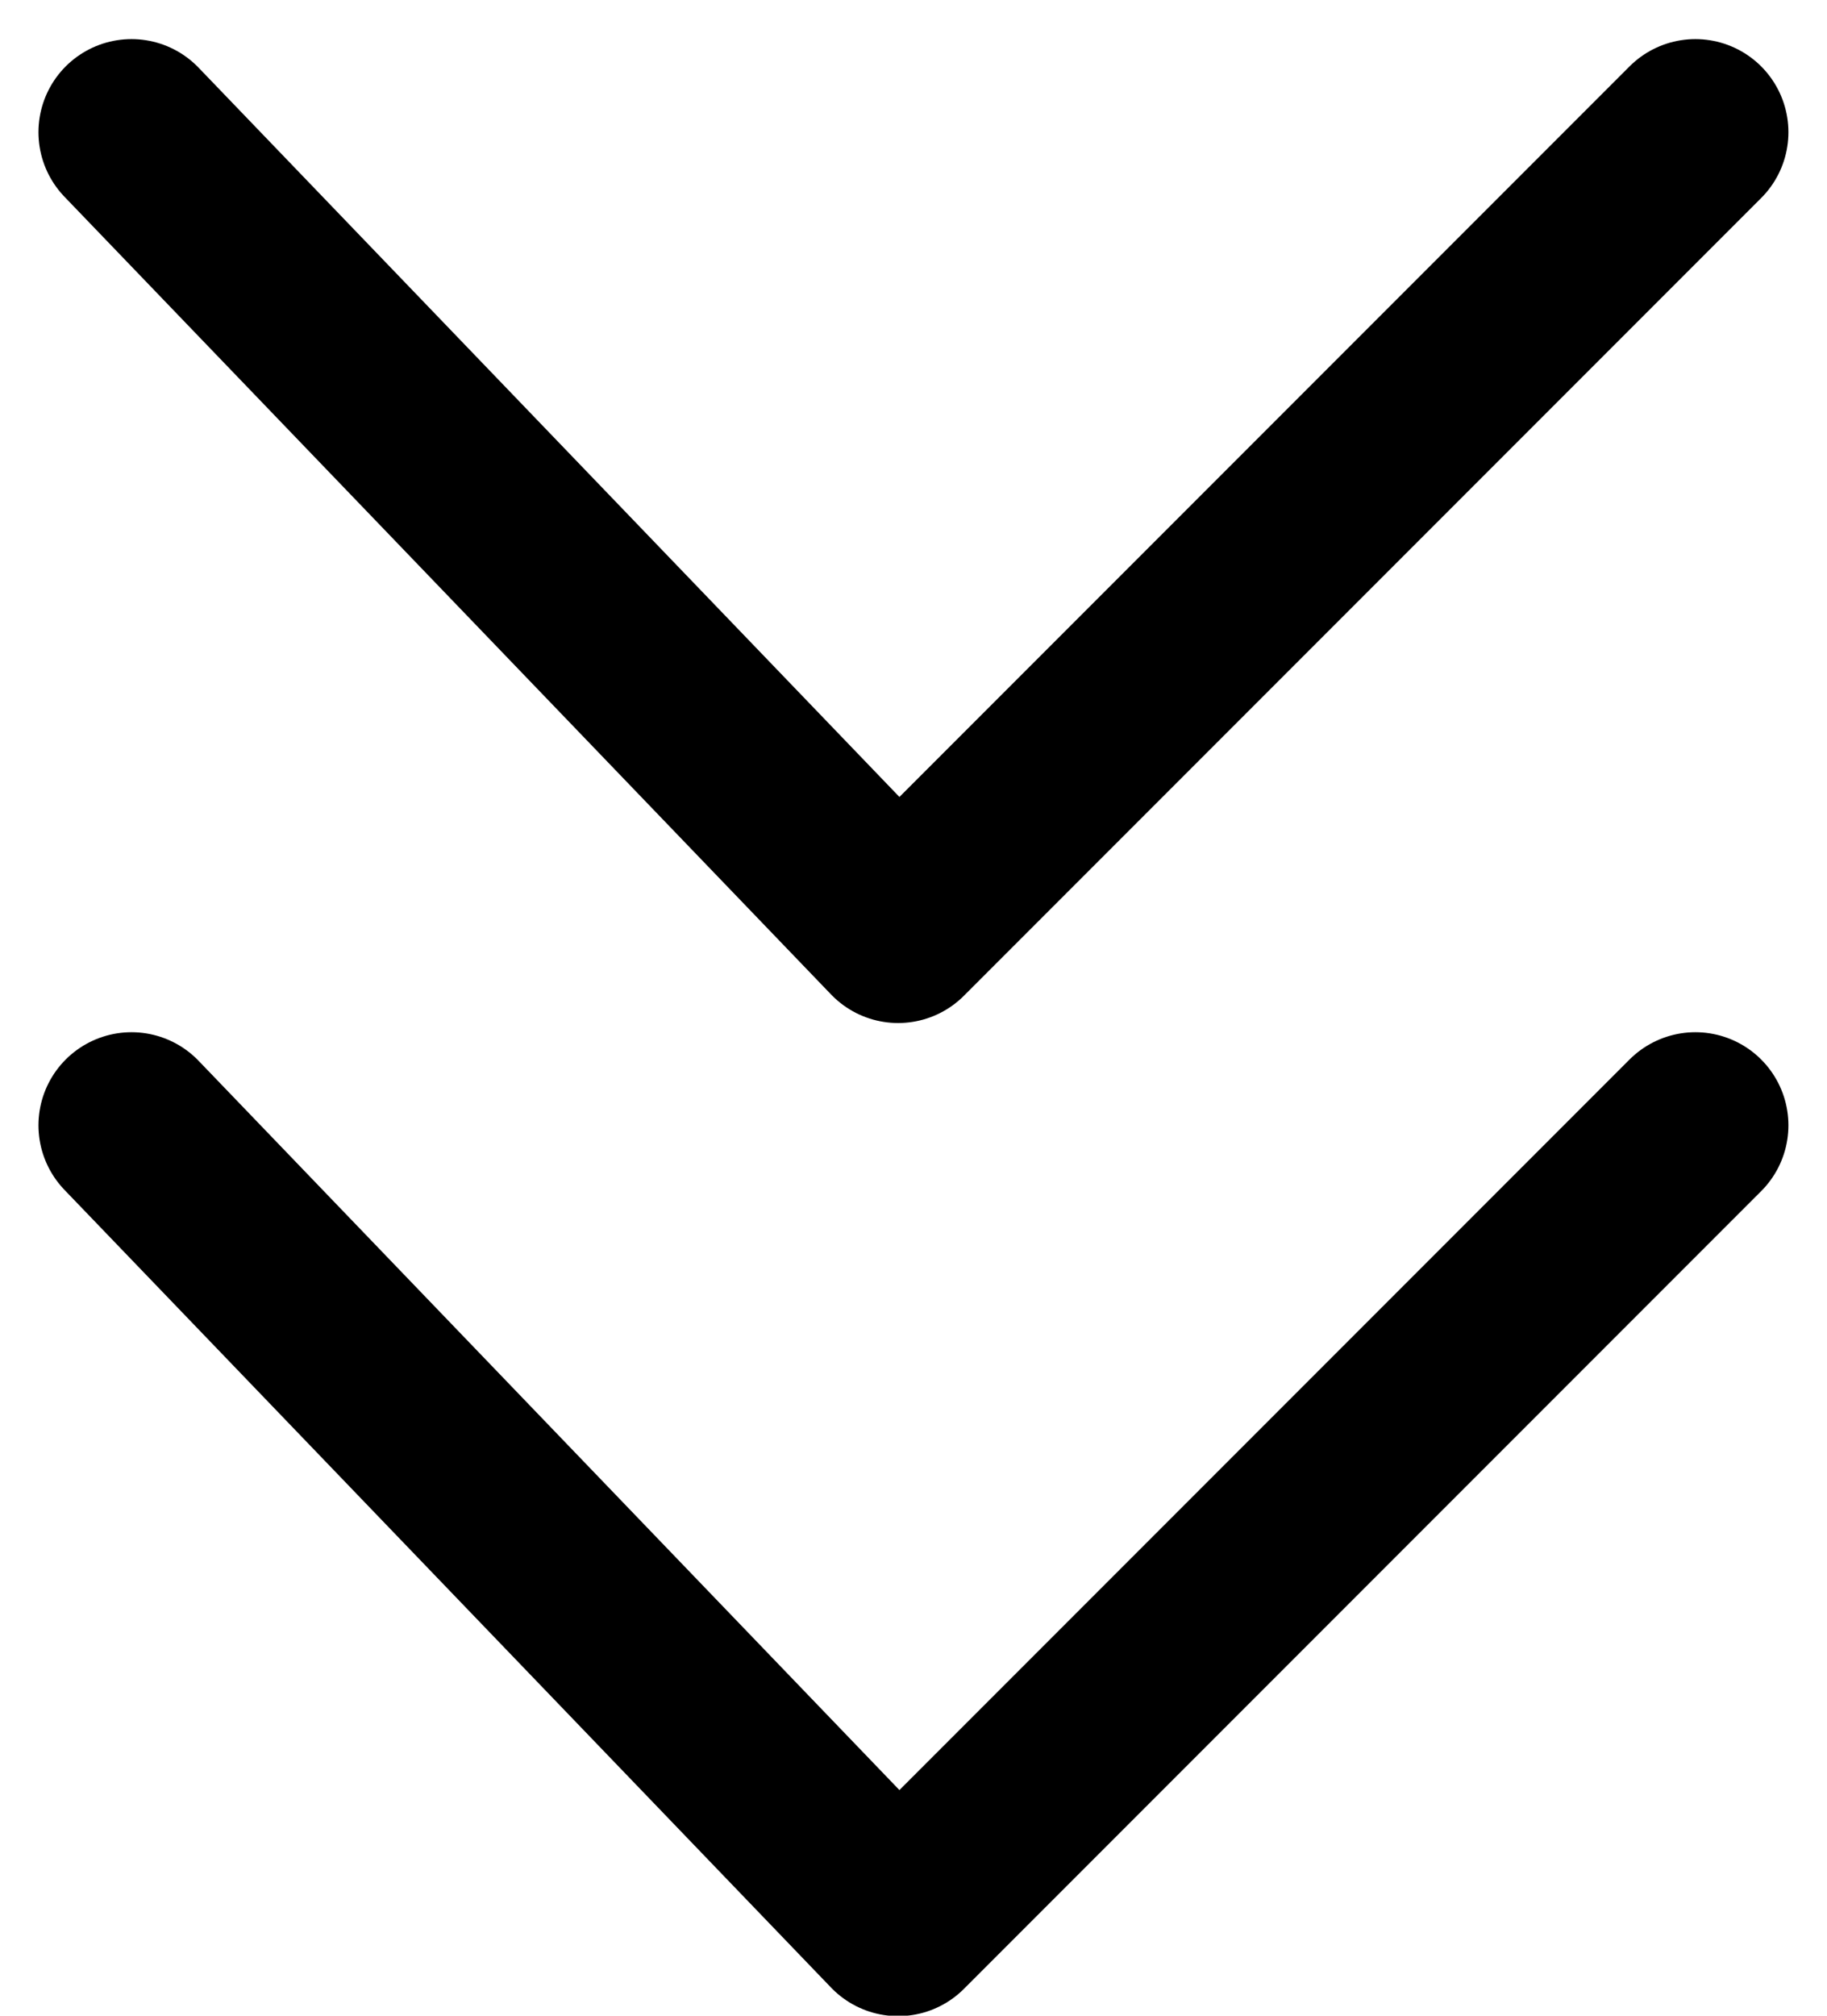
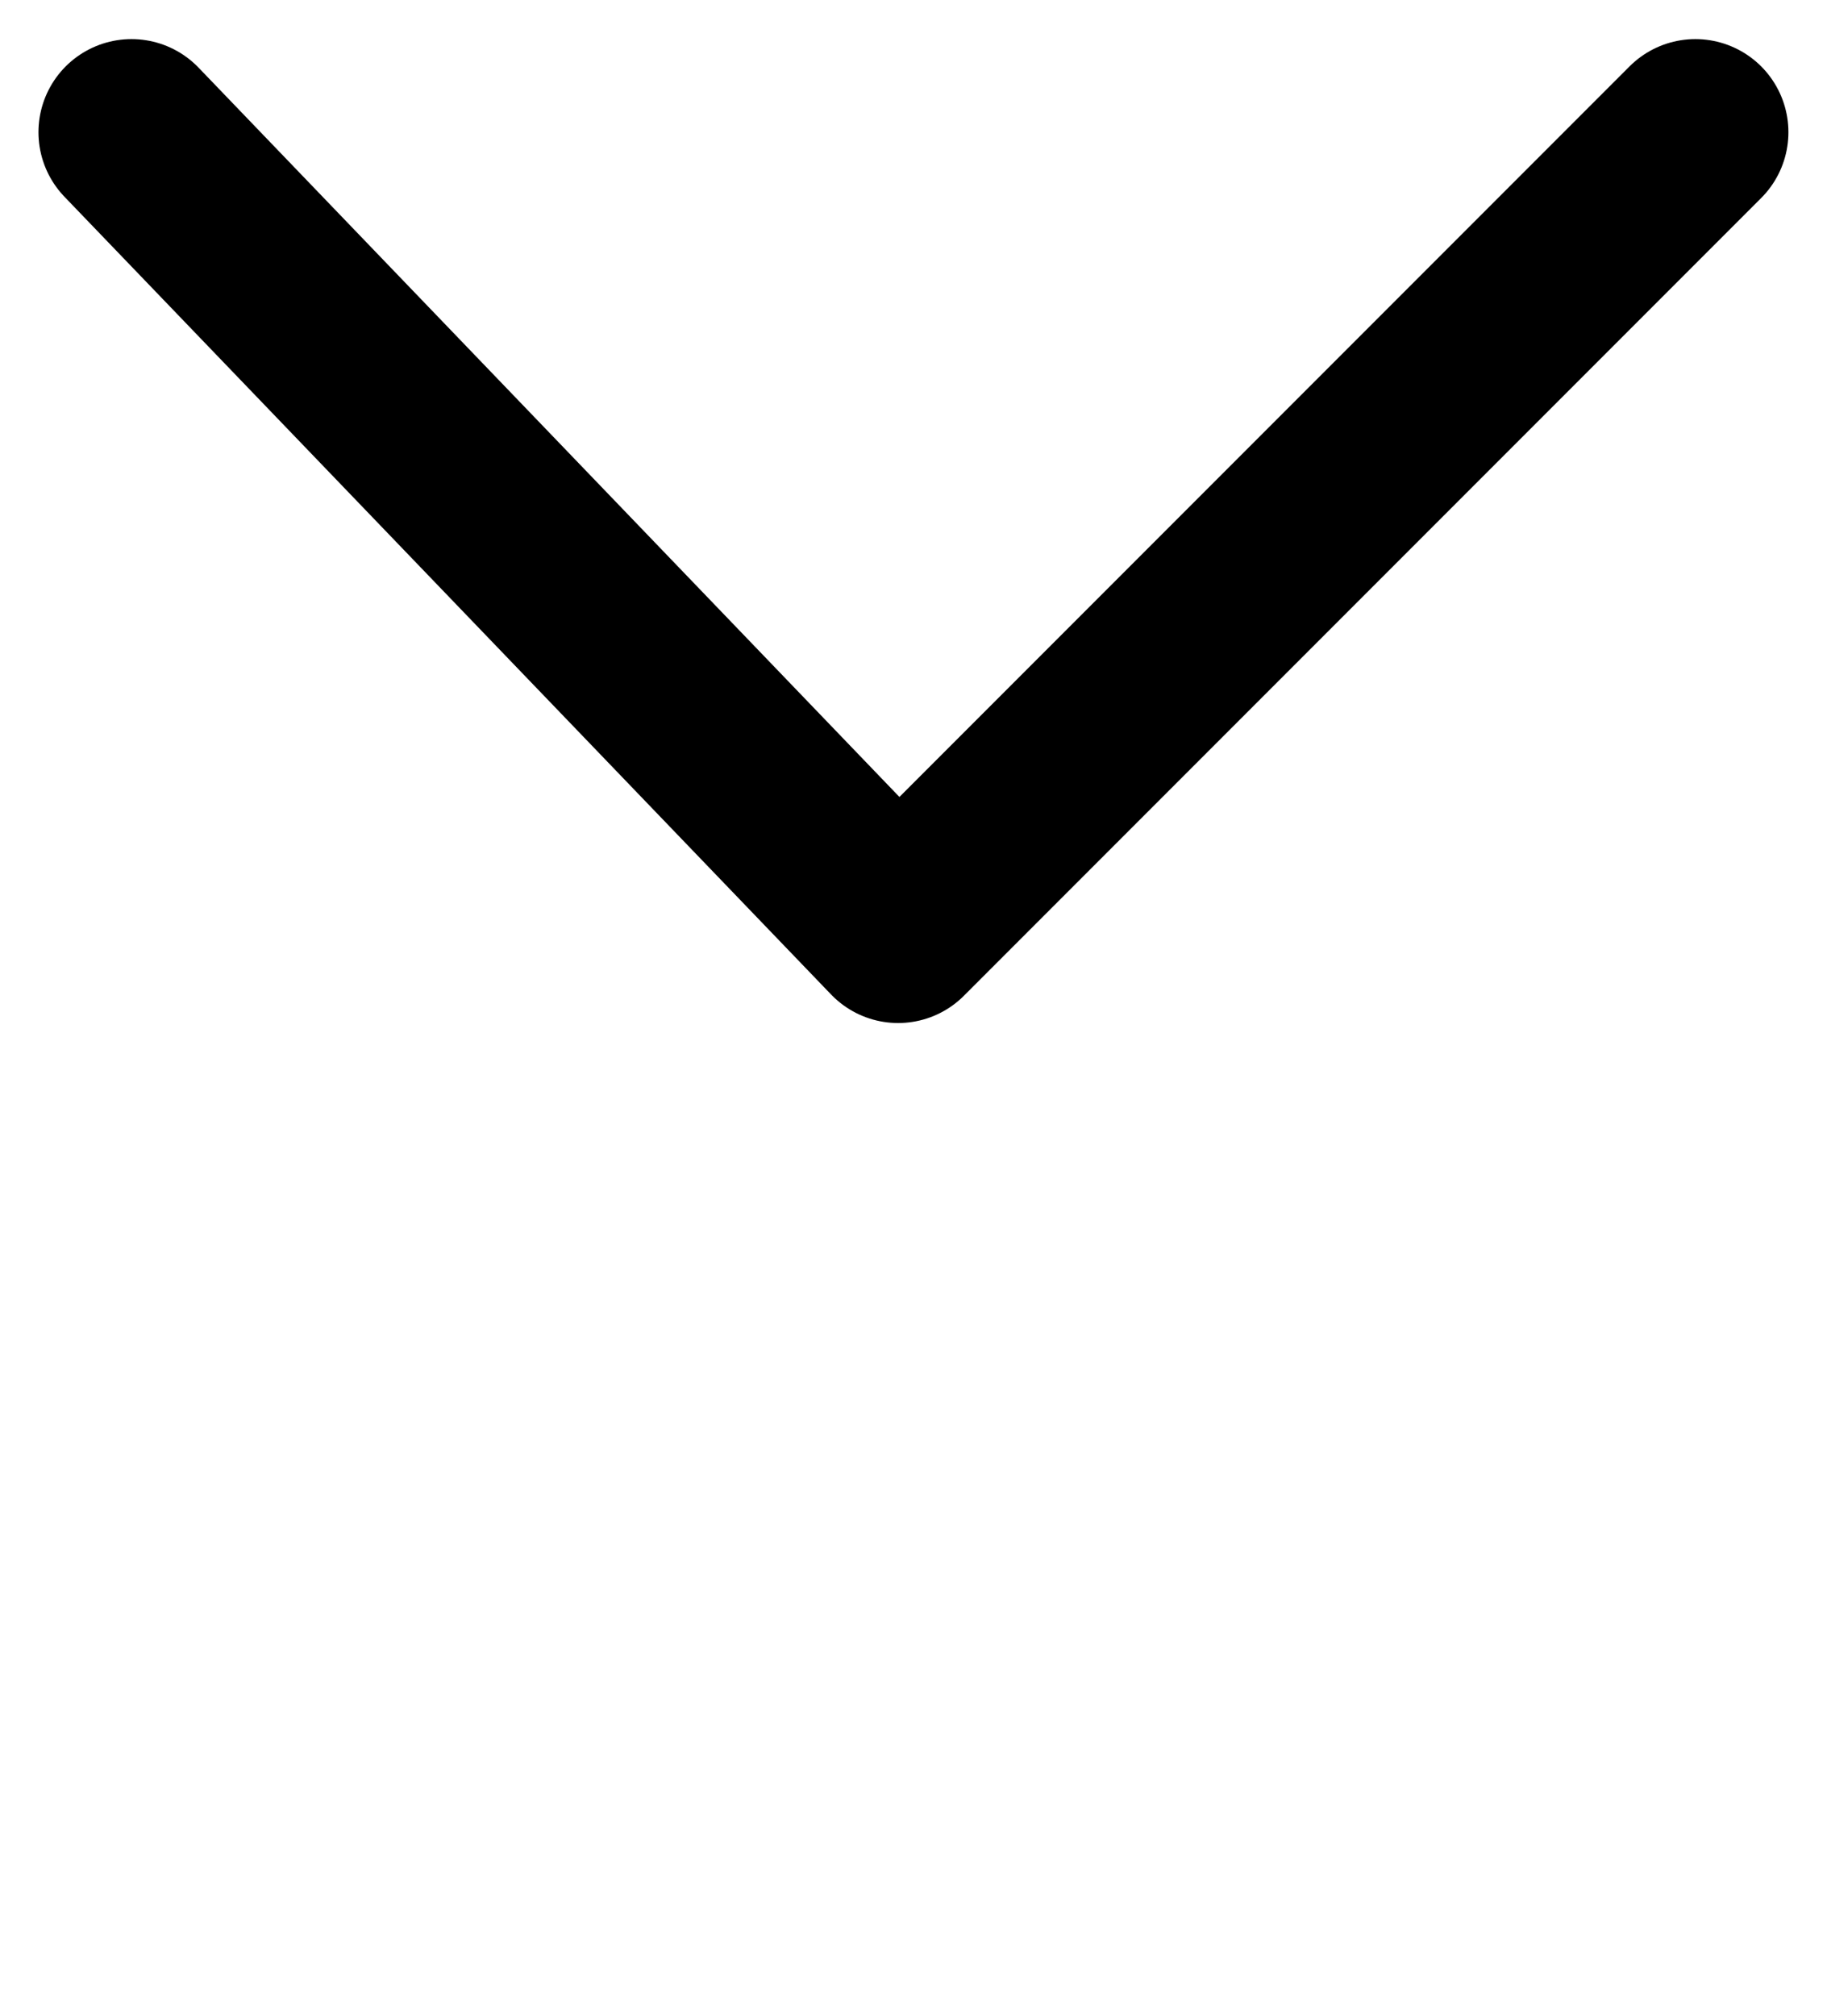
<svg xmlns="http://www.w3.org/2000/svg" width="14.726" height="16.237" viewBox="0 0 14.726 16.237">
  <g id="Component_4_1" data-name="Component 4 – 1" transform="translate(1.06 1.061)">
-     <path id="Path_148" data-name="Path 148" d="M-5145.1,2474.18l6.426,6.426-6.426,6.179" transform="translate(2486.785 5153.104) rotate(90)" fill="none" stroke="#000" stroke-linecap="round" stroke-linejoin="round" stroke-width="1.5" />
    <path id="Path_149" data-name="Path 149" d="M-5145.1,2474.18l6.426,6.426-6.426,6.179" transform="translate(2486.785 5145.104) rotate(90)" fill="none" stroke="#000" stroke-linecap="round" stroke-linejoin="round" stroke-width="1.5" />
  </g>
</svg>